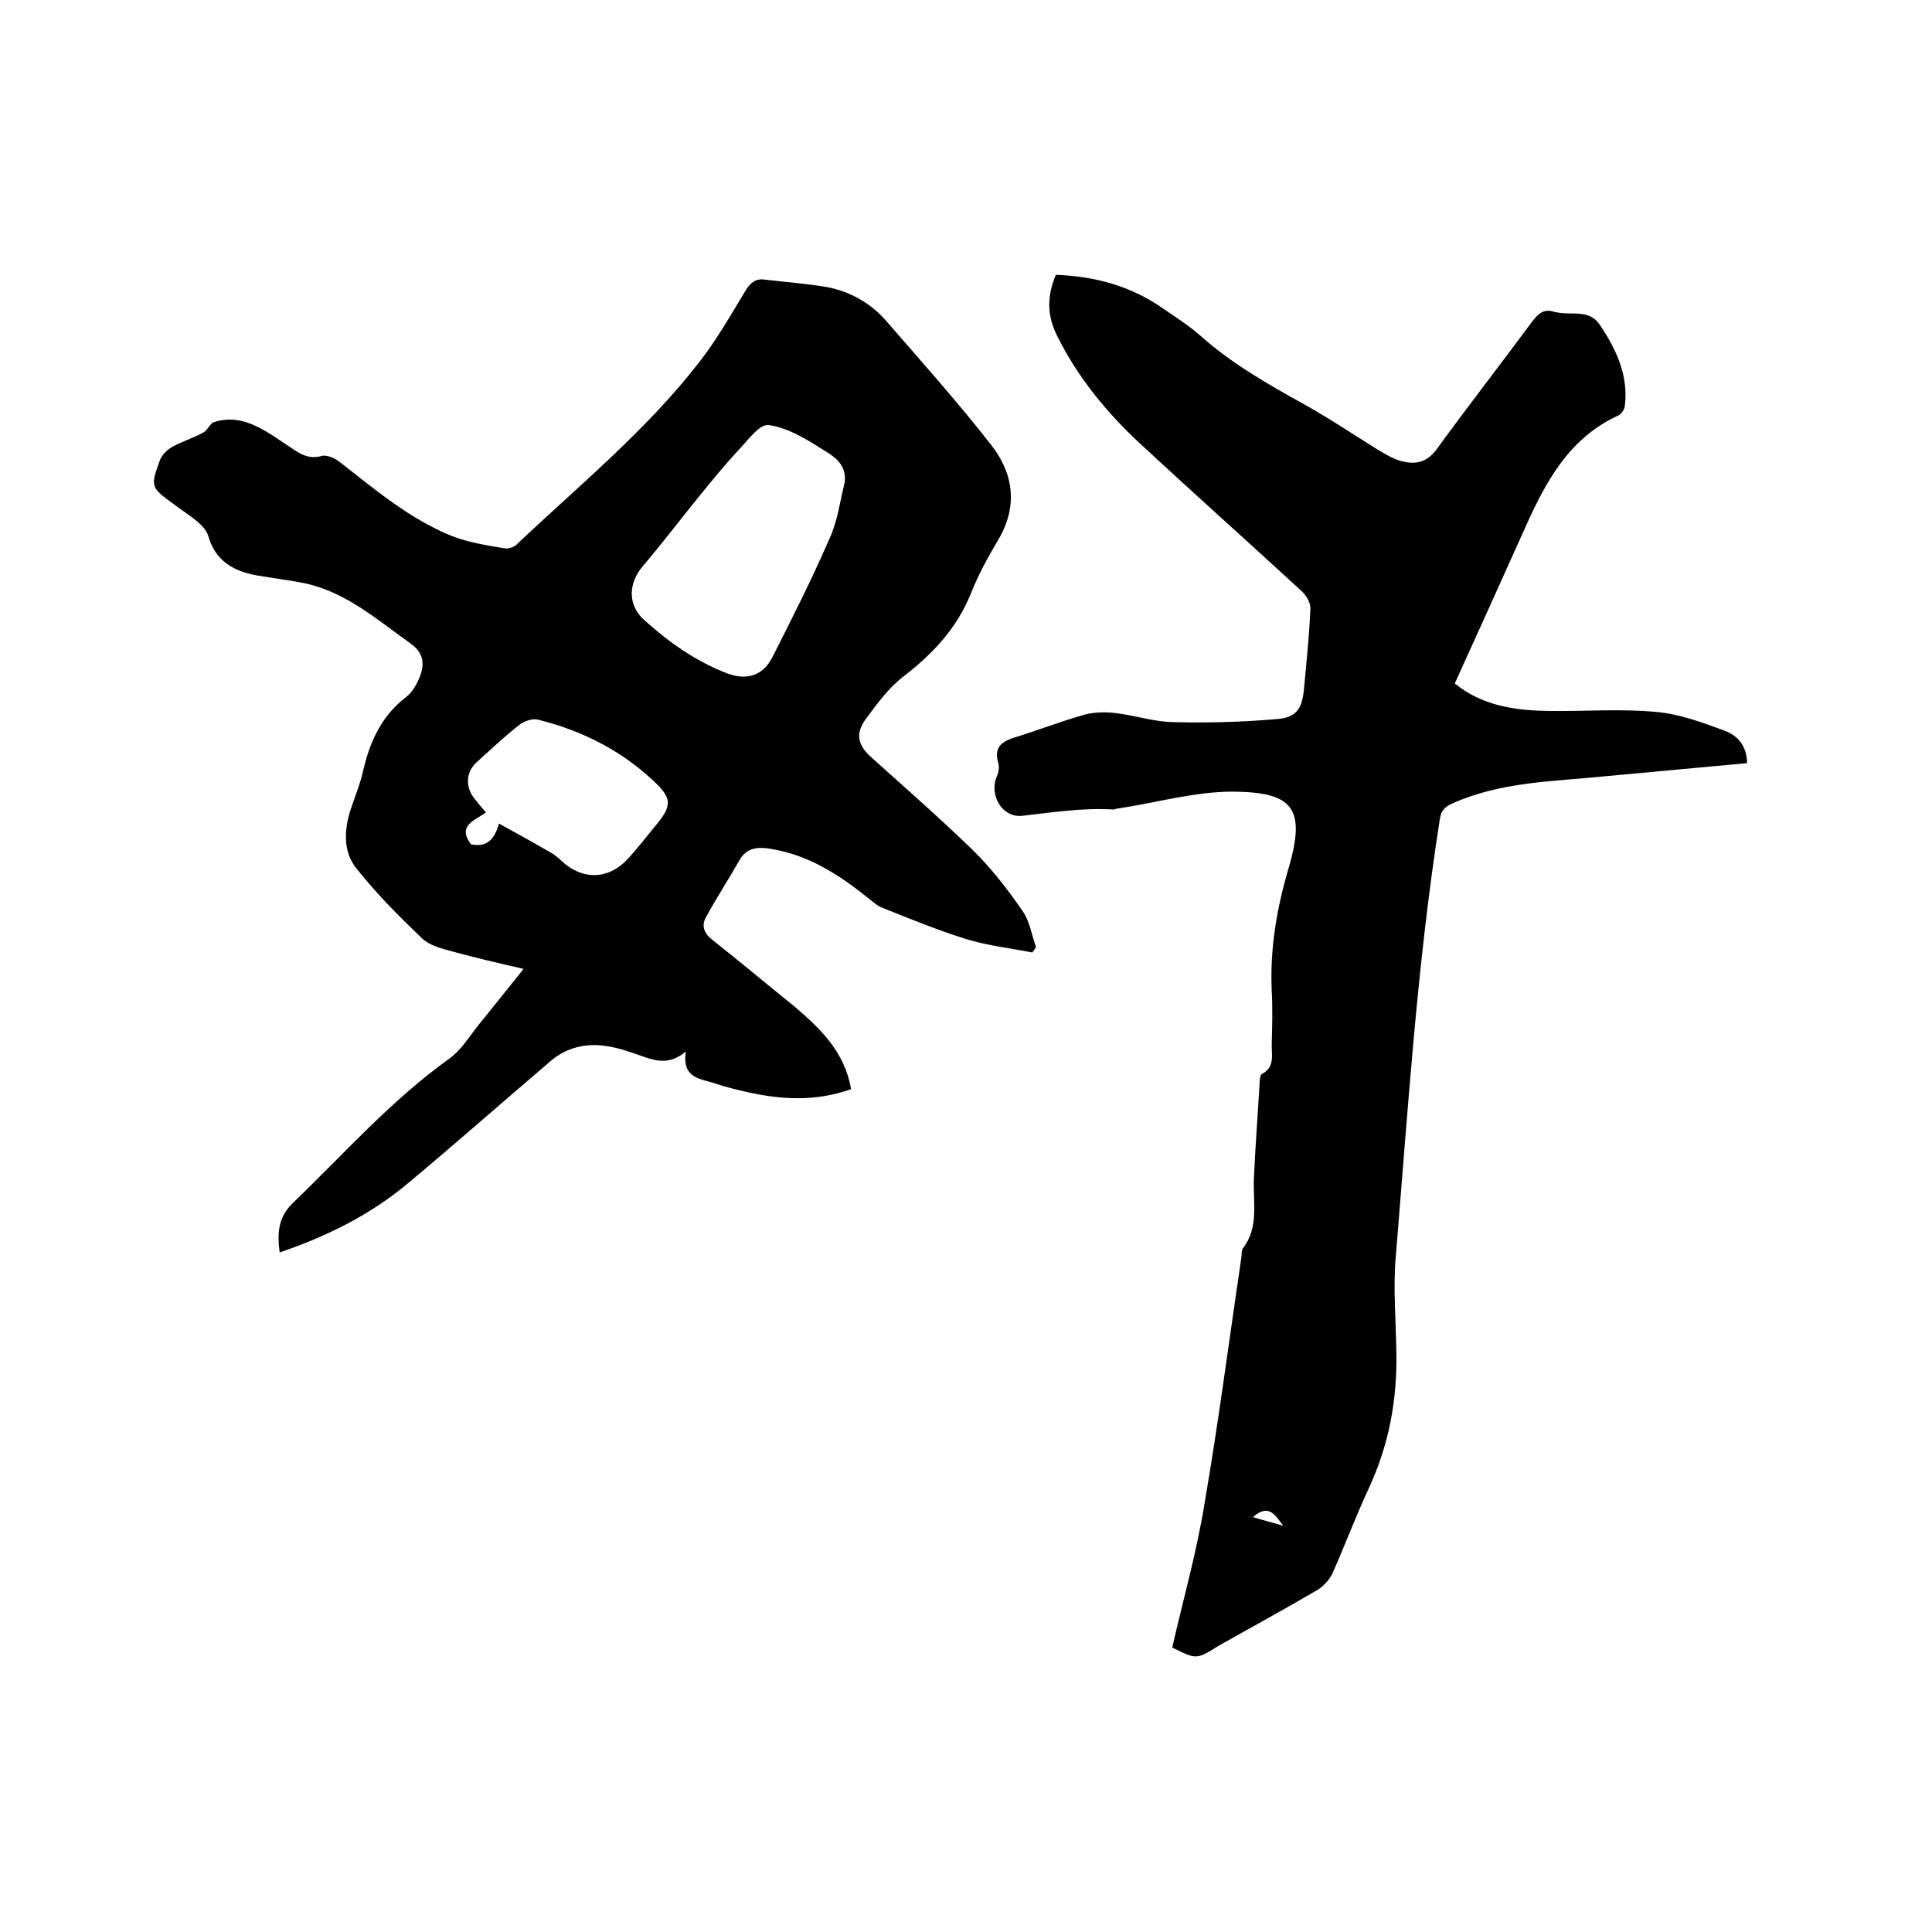
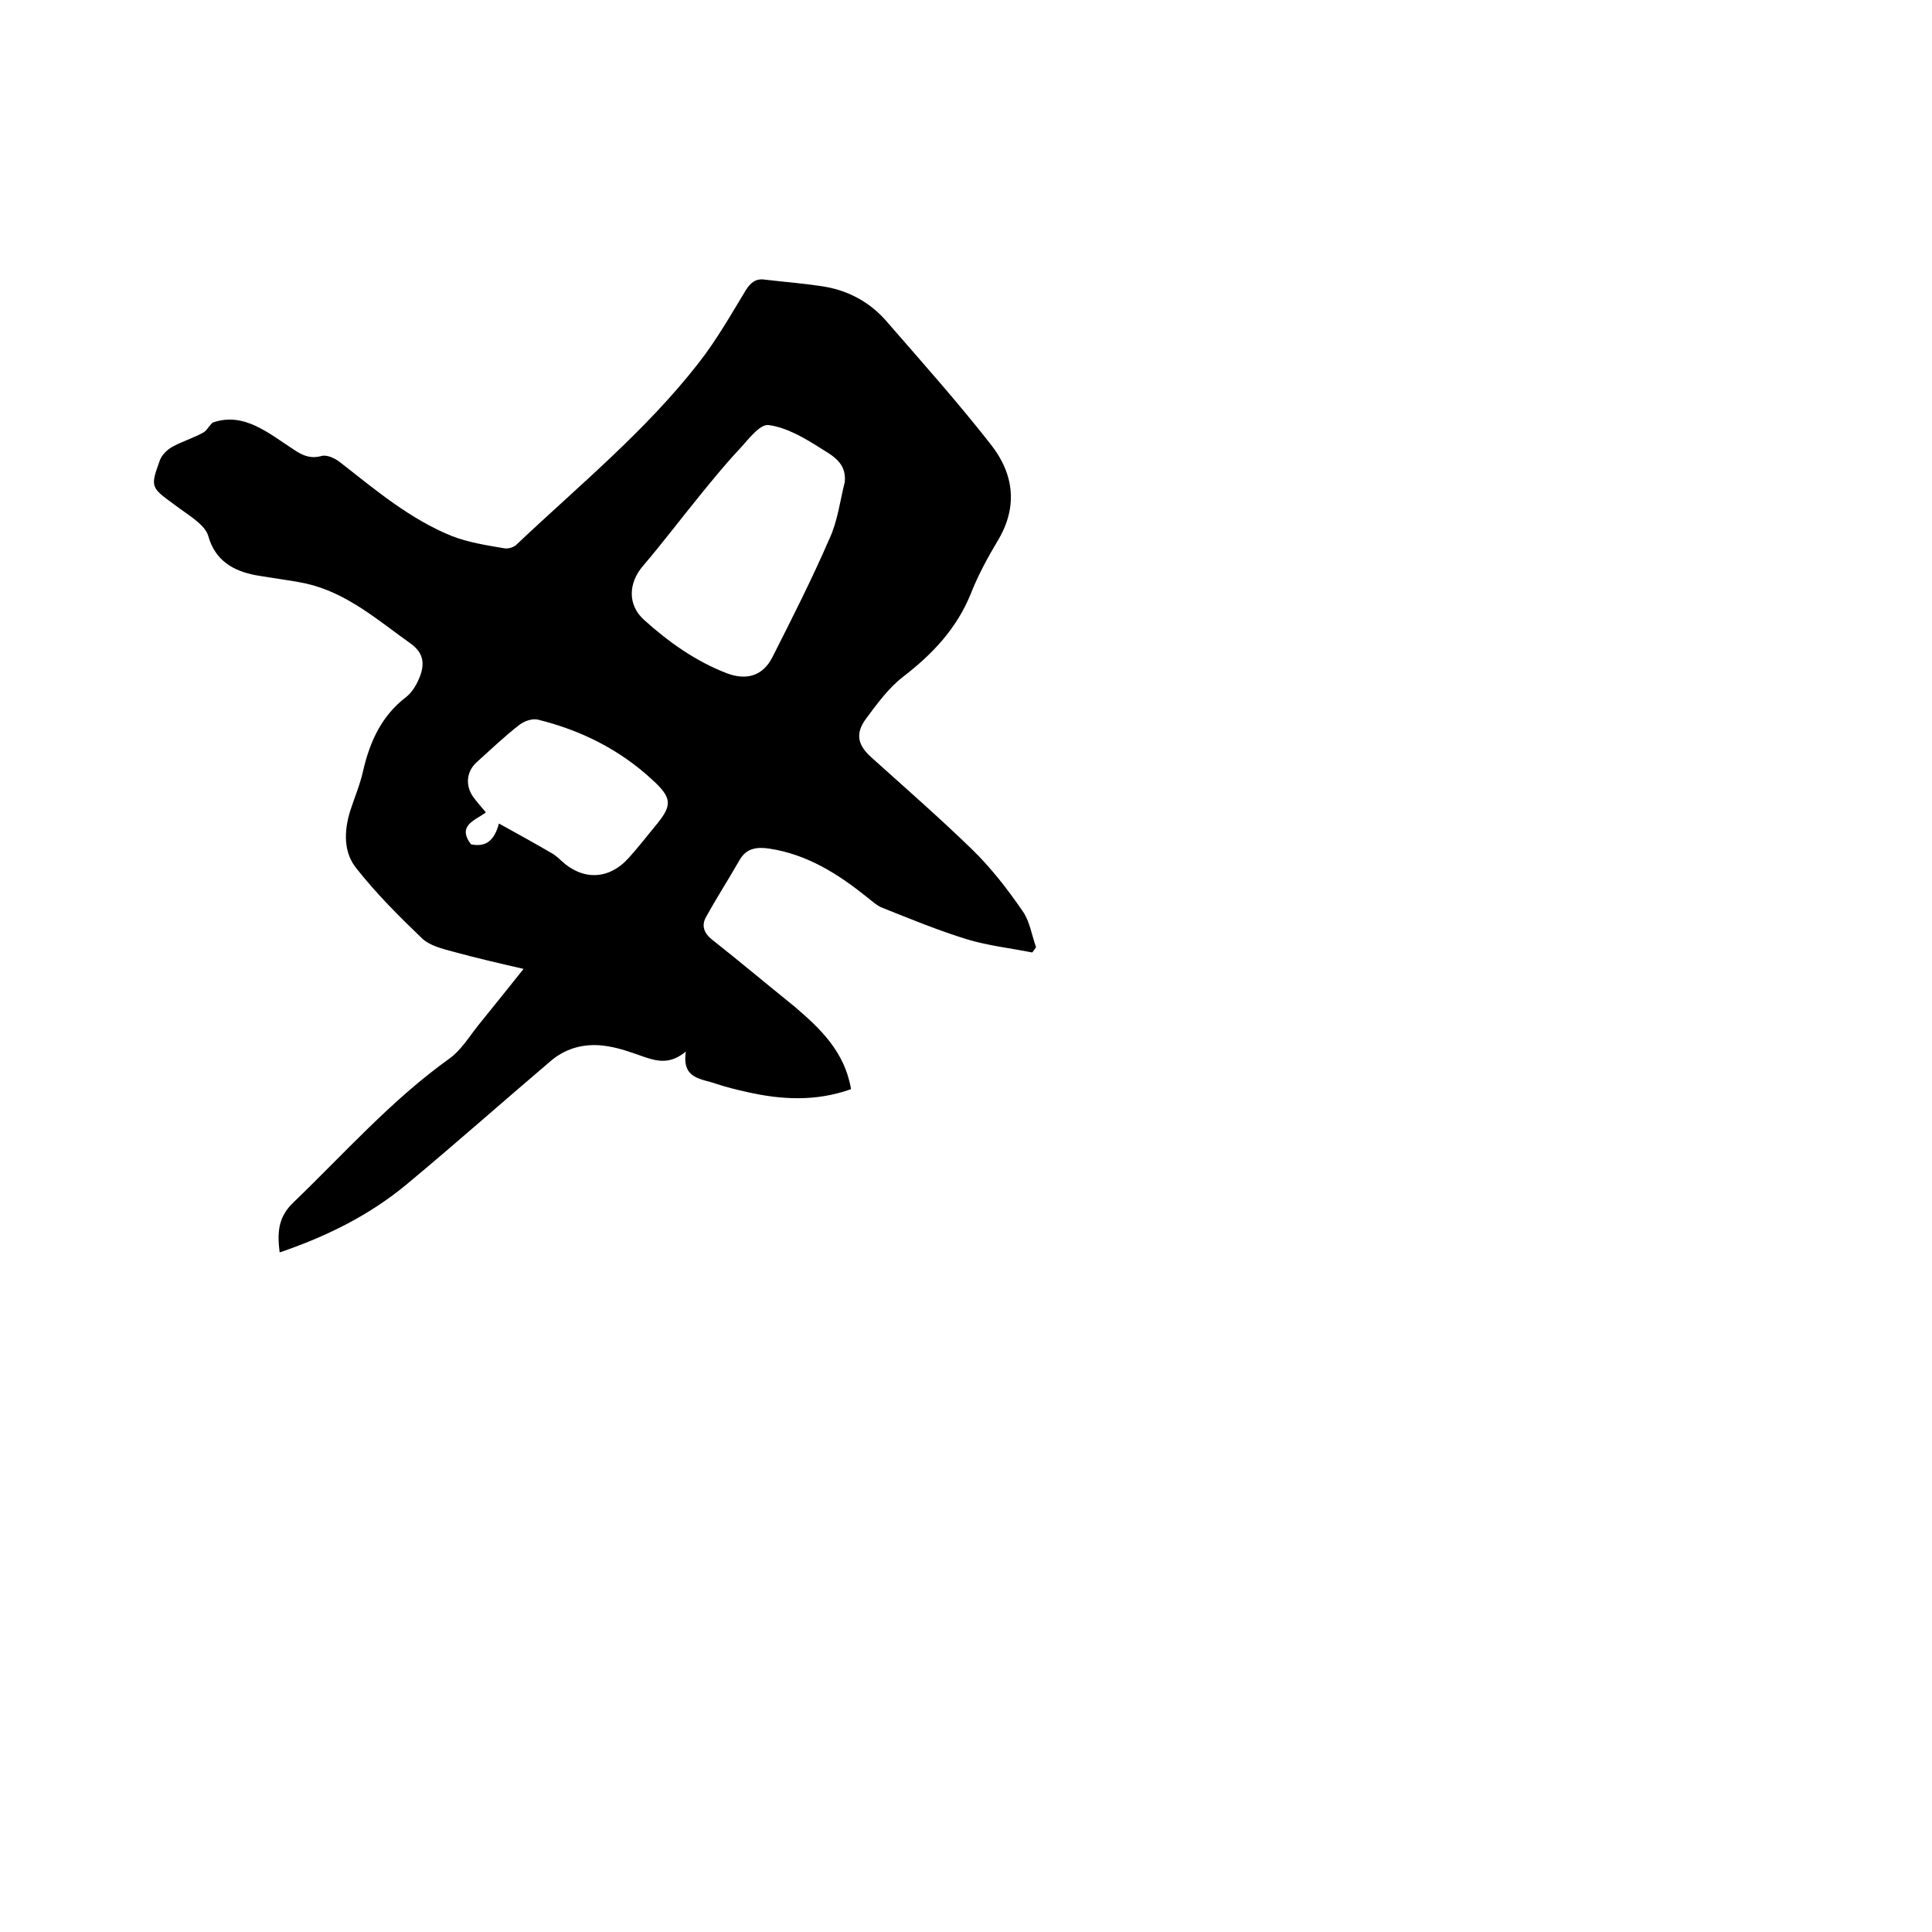
<svg xmlns="http://www.w3.org/2000/svg" enable-background="new 0 0 400 400" viewBox="0 0 400 400">
  <path d="m176.2 225.5c-7.3 2.6-14.4 2.2-21.5.6-2.2-.5-4.3-1-6.4-1.7-3-1.1-7.2-.9-6.3-6.7-3.1 2.6-5.7 2.1-8.4 1.2-2.6-.9-5.2-1.9-7.9-2.3-4.2-.7-8.3.2-11.6 3-10 8.5-19.8 17.2-29.9 25.6-7.7 6.4-16.6 10.8-26.3 14.1-.5-4-.4-7.3 2.9-10.4 10.5-10.1 20.2-21.1 32.2-29.7 2.4-1.7 4.1-4.5 6-6.9 3.1-3.8 6.1-7.6 9.4-11.7-5.2-1.2-10-2.3-14.7-3.6-2.2-.6-4.7-1.2-6.3-2.7-4.8-4.6-9.5-9.3-13.6-14.5-2.7-3.3-2.6-7.7-1.3-11.9.9-2.8 2.1-5.6 2.7-8.4 1.4-6 3.8-11.3 8.9-15.2 1.3-1 2.3-2.8 2.9-4.4.9-2.5.7-4.7-1.9-6.6-6.9-4.9-13.3-10.6-21.8-12.5-3.4-.7-6.9-1.1-10.3-1.7-4.8-.9-8.5-3.1-9.9-8.2-.3-1-1.2-2-2-2.7-1.6-1.4-3.4-2.5-5.1-3.8-4.8-3.5-4.9-3.6-2.9-9.1.4-1.1 1.5-2.2 2.6-2.8 2-1.1 4.3-1.8 6.3-2.9.7-.3 1.1-1.2 2-2.1 6.5-2.3 11.6 2.2 17 5.7 1.8 1.2 3.4 1.8 5.6 1.2 1.1-.3 2.8.5 3.8 1.3 7.3 5.7 14.5 11.8 23.2 15.3 3.4 1.3 7.1 1.9 10.7 2.5.9.2 2.2-.2 2.8-.9 12.8-12.1 26.6-23.4 37.5-37.4 3.7-4.7 6.7-10 9.8-15.1 1-1.6 2.1-2.5 4-2.2 4.2.5 8.4.8 12.6 1.5 5 .9 9.4 3.4 12.7 7.3 7.3 8.4 14.7 16.7 21.5 25.4 4.7 6 5.6 12.8 1.4 19.8-2.1 3.5-4.1 7.2-5.6 11-2.9 7.2-7.9 12.5-14 17.2-3 2.3-5.4 5.6-7.7 8.7s-1.7 5.5 1.1 8c7 6.3 14.1 12.5 20.9 19.1 3.9 3.8 7.3 8.2 10.4 12.7 1.5 2.1 1.9 5 2.8 7.5-.3.4-.5.8-.8 1.1-4.5-.9-9.1-1.4-13.4-2.7-5.9-1.8-11.7-4.2-17.5-6.5-1.1-.4-2.1-1.3-3.1-2.1-6.1-4.9-12.5-9-20.4-10.2-2.6-.4-4.8-.1-6.2 2.4-2.3 4-4.8 7.9-7 11.9-.9 1.7-.3 3.3 1.4 4.6 5.7 4.5 11.3 9.2 17 13.8 5.4 4.6 10.4 9.4 11.7 17.1zm-1.3-125.7c.4-4-2.6-5.5-5-7-3.3-2.1-7-4.3-10.8-4.8-1.9-.2-4.3 3.2-6.3 5.3-2.8 3-5.4 6.2-8 9.4-3.9 4.8-7.7 9.8-11.7 14.5-3 3.5-3.2 8 .2 11.1 5.1 4.6 10.7 8.6 17.2 11.1 4 1.5 7.4.6 9.4-3.3 4.1-8.1 8.2-16.2 11.8-24.5 1.7-3.6 2.2-7.8 3.2-11.8zm-71.6 70.7c4 2.2 7.6 4.2 11.2 6.3.6.4 1.2.9 1.7 1.4 4.4 4.1 9.8 4 13.9-.5 1.9-2.1 3.7-4.4 5.5-6.6 3.6-4.3 3.7-5.8-.6-9.7-6.7-6.2-14.7-10.2-23.6-12.4-1.2-.3-2.9.3-3.9 1.1-3.1 2.4-5.9 5.1-8.8 7.7-2.1 1.9-2.4 4.7-.8 7.1.8 1.1 1.7 2.1 2.7 3.3-2.3 1.7-6 2.7-3.1 6.6 3.3.7 4.9-1 5.8-4.3z" />
-   <path d="m242.7 341.1c2.3-10.1 5.1-19.9 6.7-29.9 2.9-16.9 5.1-33.9 7.6-50.8.1-.6 0-1.4.3-1.9 3.4-4.4 2.1-9.5 2.3-14.4.3-6.6.8-13.3 1.2-19.9 0-.6.1-1.6.4-1.8 2.9-1.5 2-4.1 2.1-6.4.1-3.6.2-7.2 0-10.8-.4-8.7 1-17 3.5-25.5 3.7-12.6.7-15.7-11.6-15.8-7.9 0-15.8 2.3-23.8 3.5-.3 0-.6.2-.9.2-6.3-.4-12.6.6-18.8 1.3-4.2.5-7-4.3-5.3-8.2.4-.8.5-1.9.3-2.7-.9-2.9.3-4.3 3-5.2 4.9-1.5 9.8-3.4 14.7-4.8 6.2-1.7 12.1 1.3 18.2 1.5 7.2.2 14.4 0 21.5-.6 4.3-.3 5.5-2 5.9-6.5.5-5.5 1.1-11 1.3-16.5 0-1.2-.9-2.7-1.9-3.6-11.1-10.2-22.3-20.2-33.3-30.4-7-6.5-13-13.8-17.3-22.5-2.1-4.3-2-8.2-.2-12.5 8.1.3 15.5 2.3 22.1 6.9 2.6 1.8 5.3 3.5 7.7 5.6 6.5 5.8 14 10.1 21.6 14.3 5.2 2.9 10.1 6.2 15.1 9.3 1.5.9 3.1 1.9 4.8 2.4 3.1.9 5.6.4 7.7-2.6 6.4-8.8 13.1-17.4 19.6-26.2 1.3-1.7 2.5-2.8 4.7-2 .2.1.4 0 .6.1 3 .6 6.5-.7 8.7 2.5 3.4 5.1 6 10.5 5.2 16.9-.1.7-.7 1.6-1.3 1.9-10.3 4.7-15.1 13.8-19.4 23.4-4.8 10.7-9.6 21.3-14.5 32.1 5.6 4.6 12.4 5.6 19.5 5.7 7.4.1 14.8-.5 22.2.2 4.8.4 9.6 2.2 14.2 3.9 2.7 1 4.6 3.2 4.6 6.7-9.9.9-19.5 1.8-29.2 2.7-10.7 1.1-21.6 1.1-31.7 5.6-1.6.7-2.4 1.4-2.7 3.3-4.7 29.9-6.6 60.2-9.1 90.3-.6 6.6 0 13.3.1 20 .2 9.8-1.5 19.1-5.6 28-2.7 5.8-5 11.9-7.6 17.8-.6 1.3-1.8 2.6-3 3.4-6.8 4-13.8 7.8-20.7 11.7-4.5 2.8-4.5 2.8-9.5.3zm16.7-27c2.3.7 4.3 1.2 6.3 1.8-1.6-2-2.9-4.8-6.3-1.8z" />
</svg>